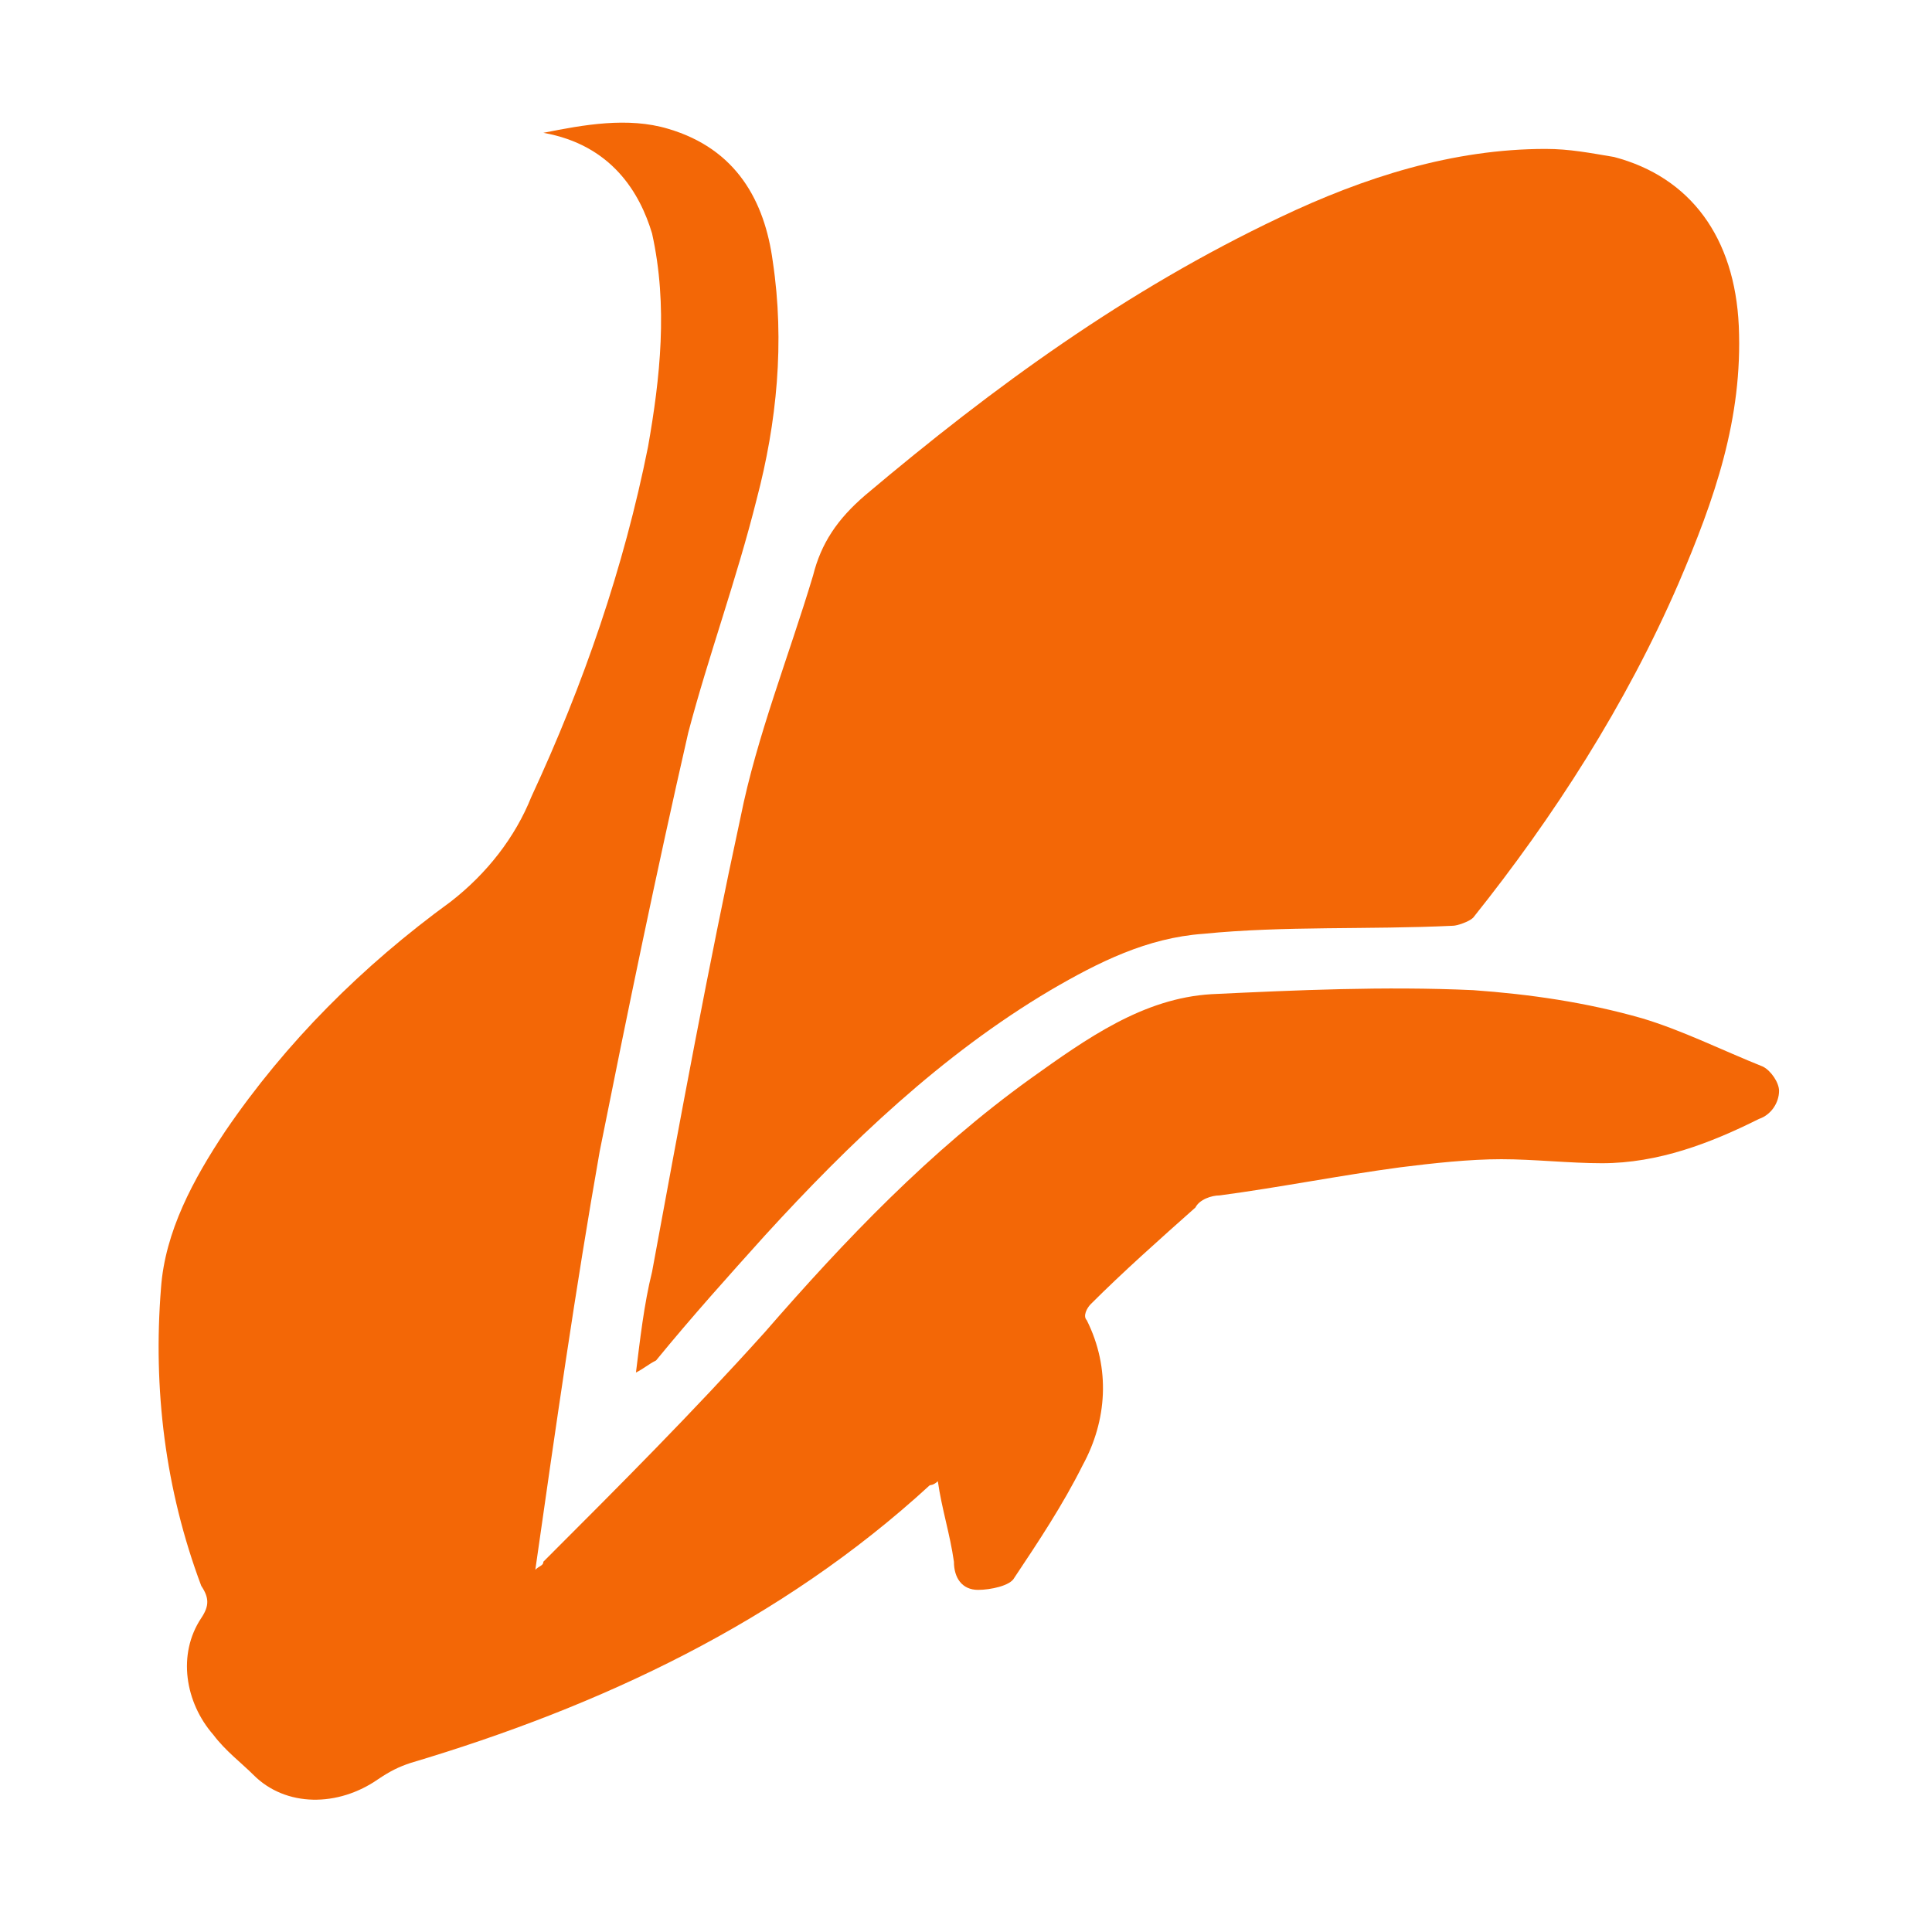
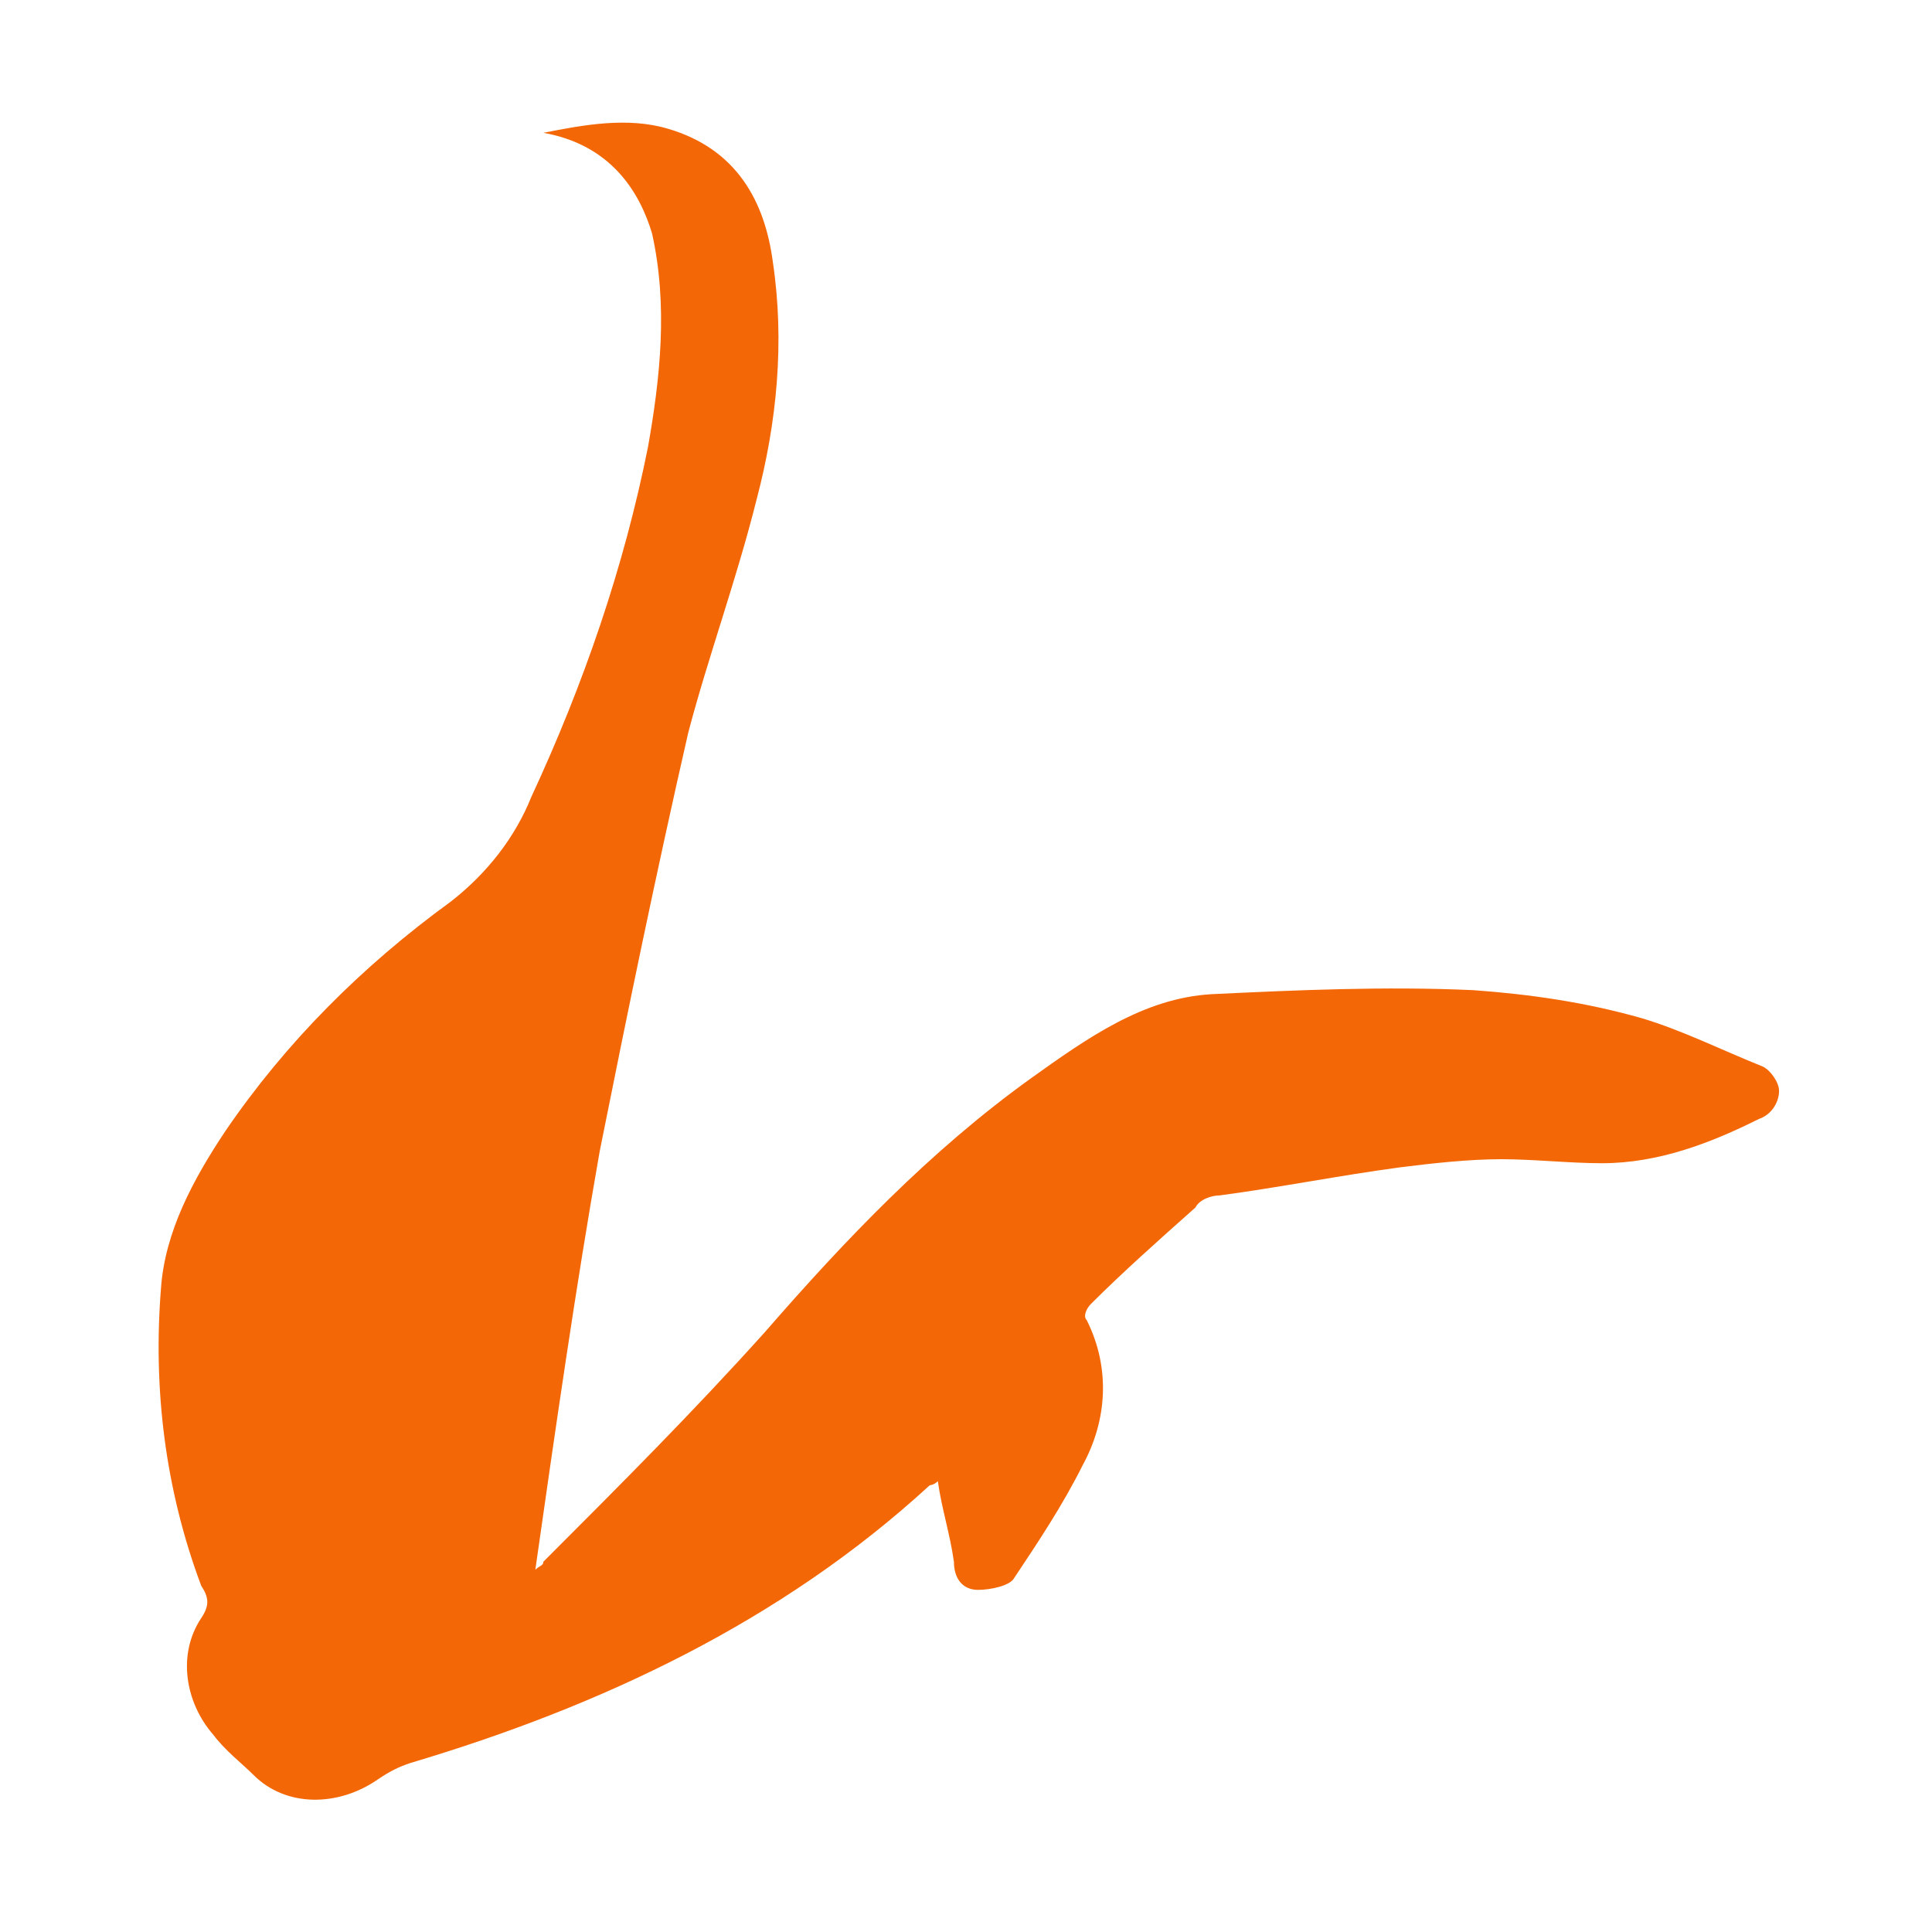
<svg xmlns="http://www.w3.org/2000/svg" version="1.1" id="Layer_1" x="0px" y="0px" viewBox="0 0 48 48" style="enable-background:new 0 0 48 48;" xml:space="preserve">
  <style type="text/css">
	.st0{fill:#F36706;}
</style>
  <g>
    <path class="st0" d="M13.5,3.3c1-0.2,2.1-0.4,3.1-0.1C18.3,3.7,19,5,19.2,6.5c0.3,2,0.1,4-0.4,5.9c-0.5,2-1.2,3.9-1.7,5.8   c-0.8,3.5-1.5,6.9-2.2,10.4c-0.6,3.4-1.1,6.9-1.6,10.4c0.1-0.1,0.2-0.1,0.2-0.2c1.9-1.9,3.7-3.7,5.5-5.7c2-2.3,4.1-4.5,6.6-6.3   c1.4-1,2.8-2,4.5-2.1c2.1-0.1,4.3-0.2,6.5-0.1c1.4,0.1,2.8,0.3,4.2,0.7c1,0.3,2,0.8,3,1.2c0.2,0.1,0.4,0.4,0.4,0.6   c0,0.3-0.2,0.6-0.5,0.7c-1.2,0.6-2.5,1.1-3.9,1.1c-0.8,0-1.7-0.1-2.5-0.1c-0.8,0-1.7,0.1-2.5,0.2c-1.5,0.2-3,0.5-4.5,0.7   c-0.2,0-0.5,0.1-0.6,0.3c-0.9,0.8-1.8,1.6-2.6,2.4c-0.1,0.1-0.2,0.3-0.1,0.4c0.6,1.2,0.5,2.5-0.1,3.6c-0.5,1-1.1,1.9-1.7,2.8   c-0.1,0.2-0.6,0.3-0.9,0.3c-0.4,0-0.6-0.3-0.6-0.7c-0.1-0.7-0.3-1.3-0.4-2c-0.1,0.1-0.2,0.1-0.2,0.1c-3.7,3.4-8.2,5.5-12.9,6.9   c-0.3,0.1-0.5,0.2-0.8,0.4c-1,0.7-2.3,0.7-3.1-0.1c-0.3-0.3-0.7-0.6-1-1c-0.7-0.8-0.9-2-0.3-2.9c0.2-0.3,0.2-0.5,0-0.8   c-0.9-2.4-1.2-4.9-1-7.4c0.1-1.4,0.8-2.7,1.6-3.9c1.5-2.2,3.4-4.1,5.6-5.7c0.9-0.7,1.6-1.6,2-2.6c1.3-2.8,2.3-5.7,2.9-8.7   c0.3-1.7,0.5-3.5,0.1-5.3C15.9,4.8,15.2,3.6,13.5,3.3C13.5,3.4,13.5,3.4,13.5,3.3z" />
-     <path class="st0" d="M15.8,34.1c0.1-0.8,0.2-1.7,0.4-2.5c0.7-3.8,1.4-7.6,2.2-11.3c0.4-2,1.2-4,1.8-6c0.2-0.8,0.6-1.4,1.3-2   c3.2-2.7,6.5-5.1,10.3-6.9c2.1-1,4.3-1.7,6.6-1.7c0.6,0,1.1,0.1,1.7,0.2c1.9,0.5,3,2,3.1,4.2c0.1,2.3-0.6,4.3-1.5,6.4   c-1.3,3-3.1,5.8-5.1,8.3c-0.1,0.1-0.4,0.2-0.5,0.2c-2.1,0.1-4.2,0-6.2,0.2c-1.4,0.1-2.6,0.7-3.8,1.4c-2.7,1.6-5,3.8-7.1,6.1   c-0.9,1-1.8,2-2.7,3.1C16.1,33.9,16,34,15.8,34.1C15.9,34.1,15.9,34.1,15.8,34.1z" />
  </g>
</svg>